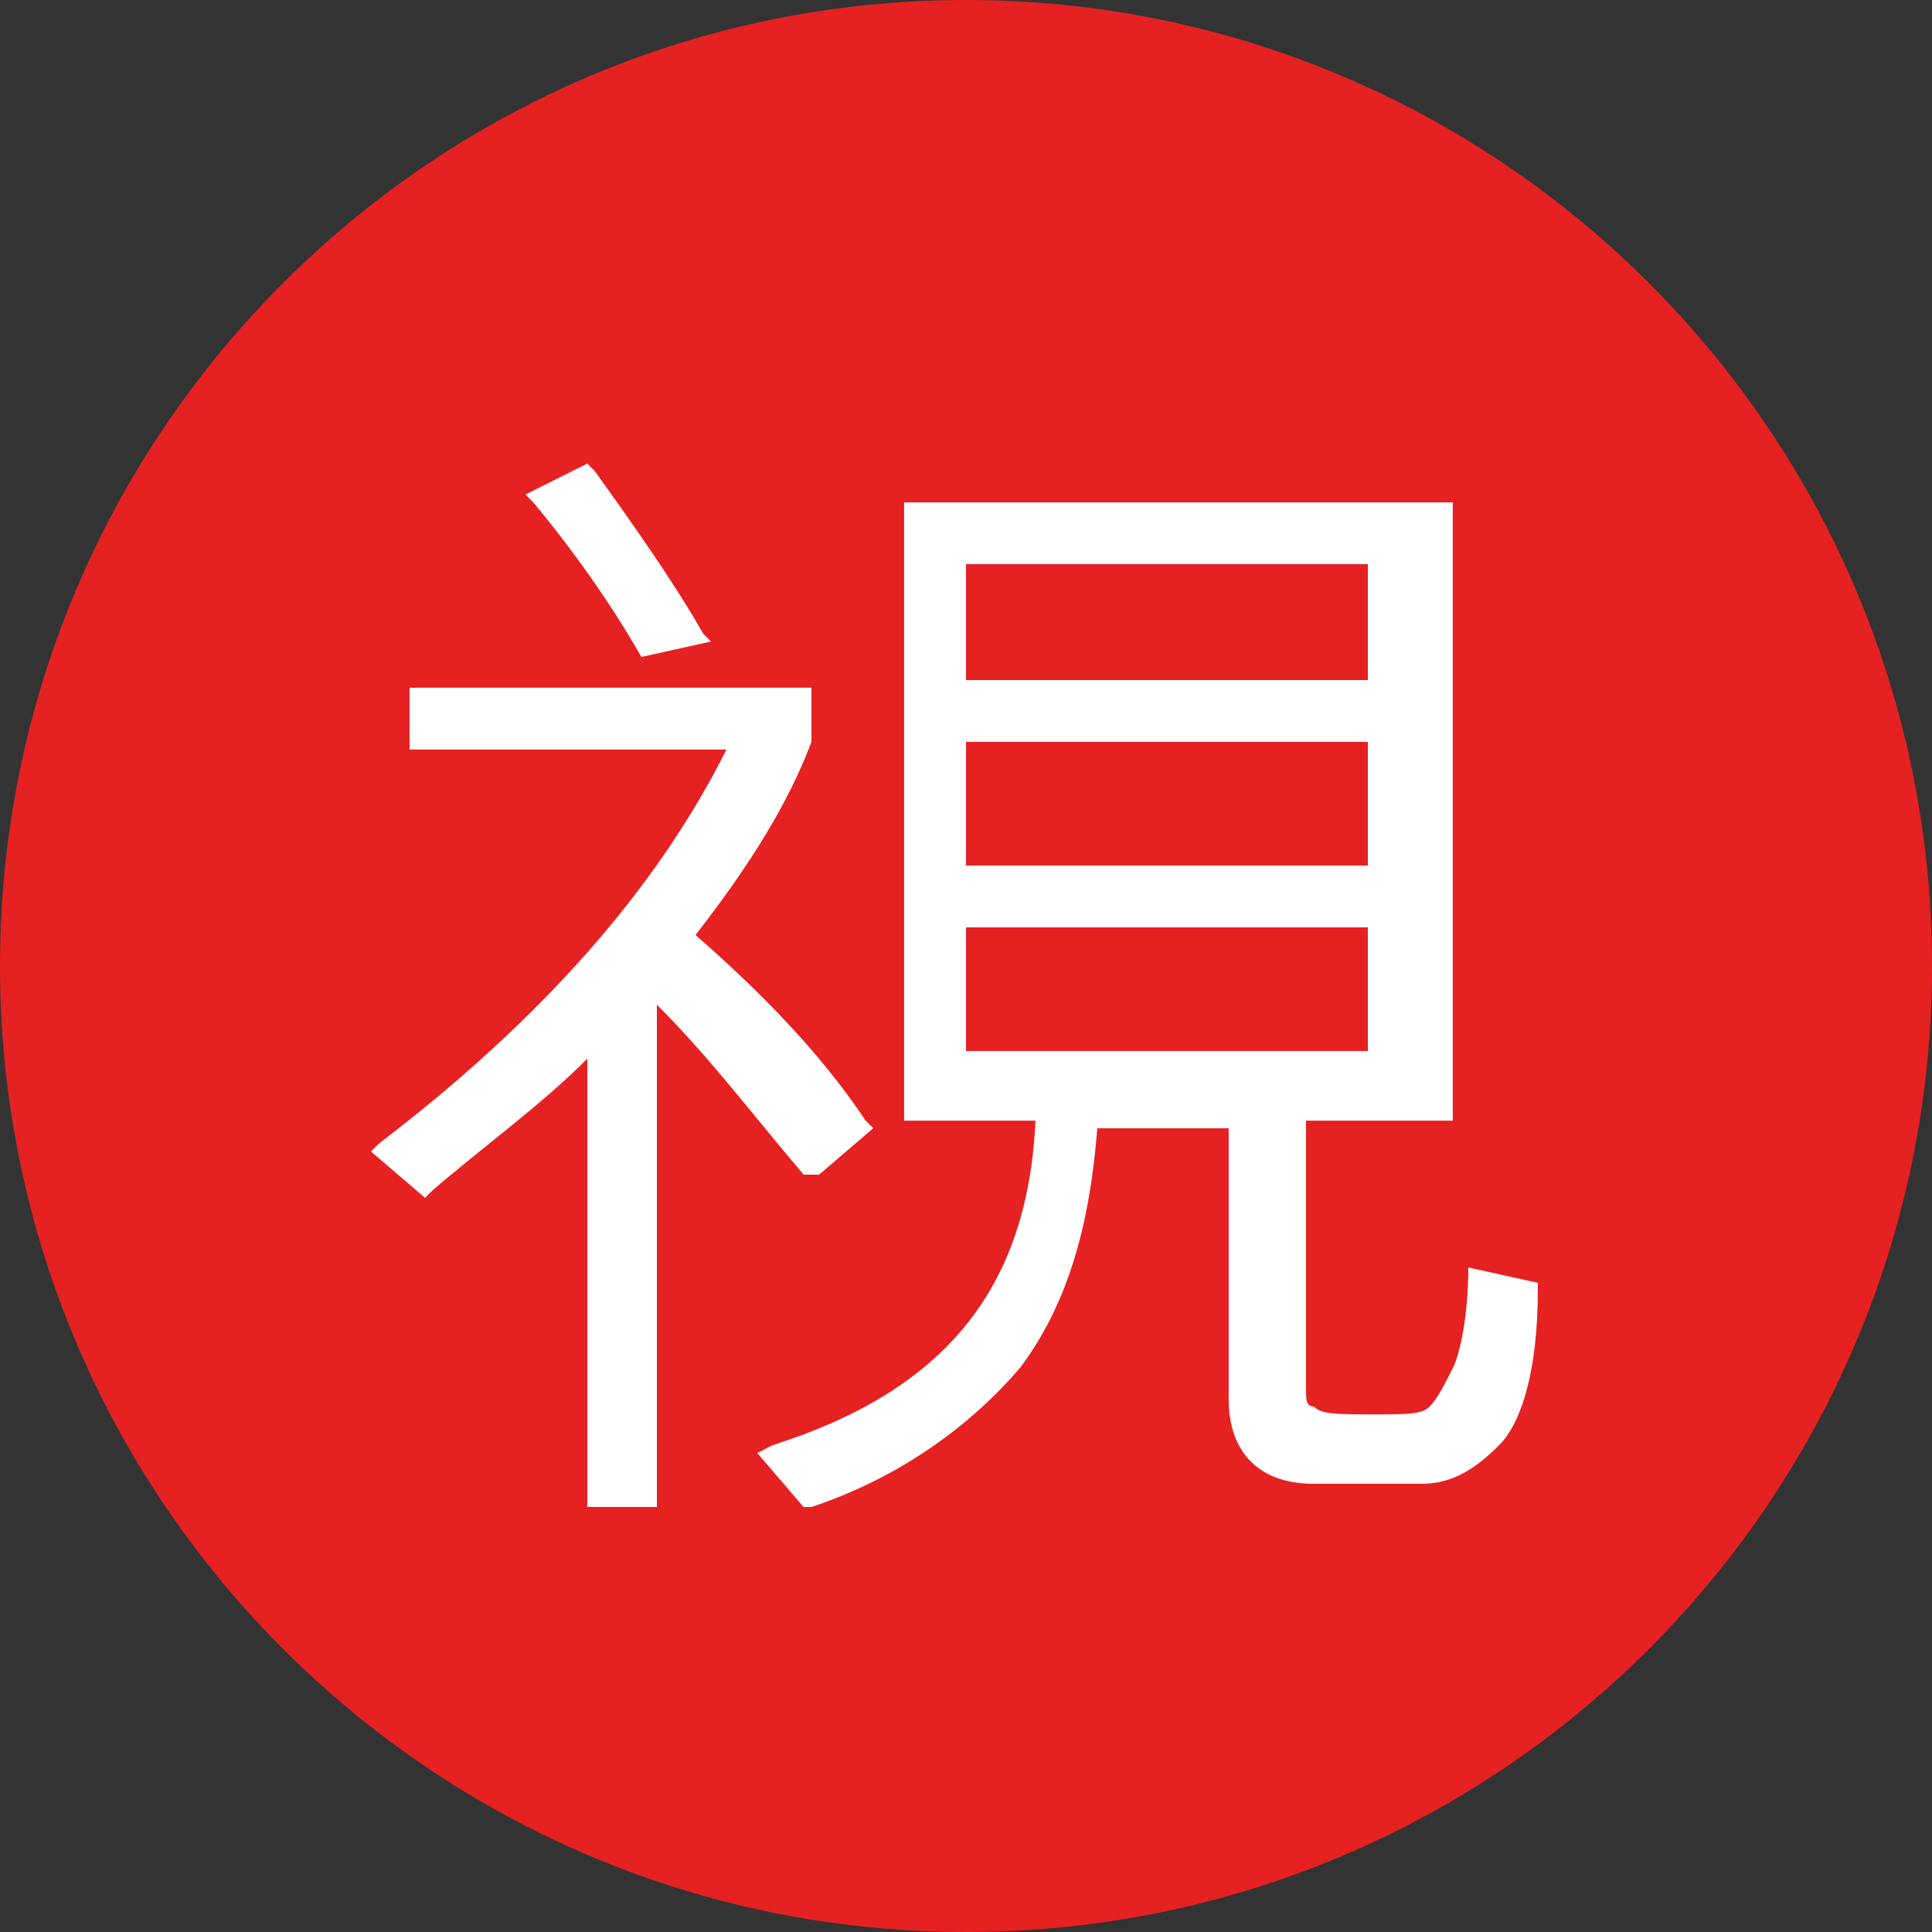
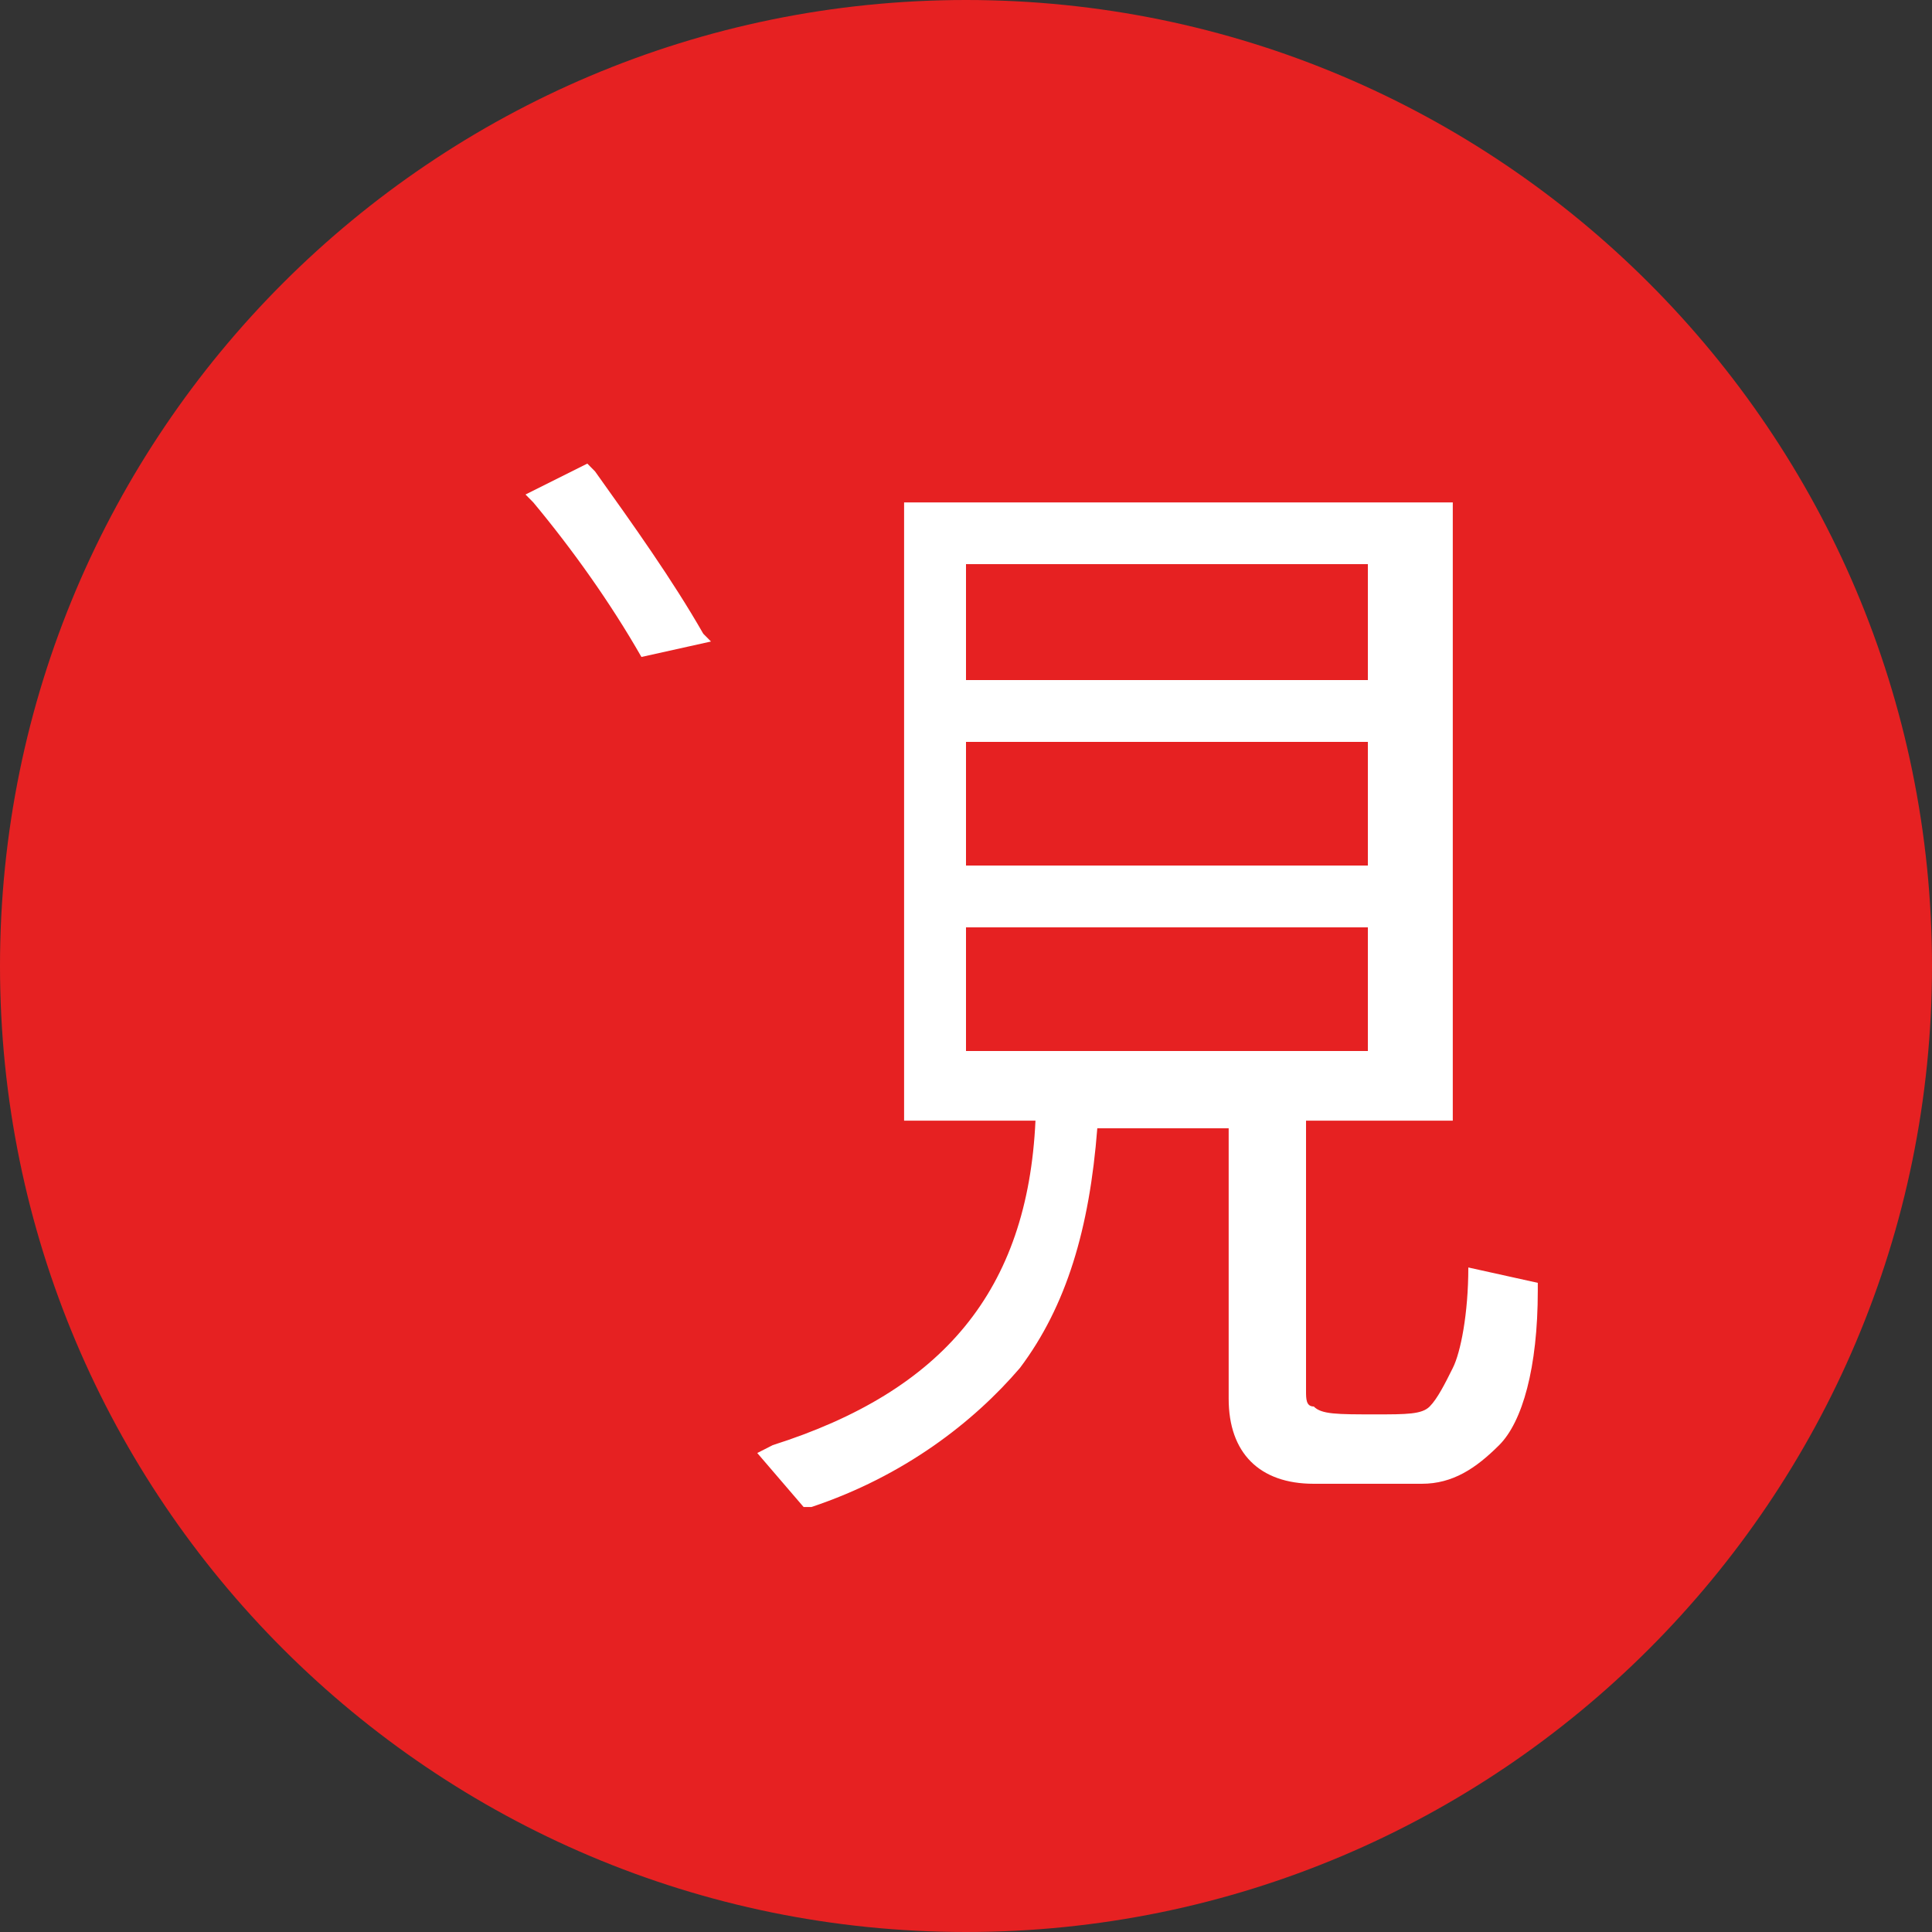
<svg xmlns="http://www.w3.org/2000/svg" version="1.1" id="圖層_1" x="0px" y="0px" width="25px" height="25px" viewBox="117.895 66.87 25 25" enable-background="new 117.895 66.87 25 25" xml:space="preserve">
  <rect x="117.895" y="66.87" width="25" height="25" fill="#333333" stroke="none" />
  <g id="XMLID_37_">
    <g id="XMLID_67_">
-       <path id="XMLID_70_" fill="#E62122" d="M130.395,91.87L130.395,91.87c-6.9,0-12.5-5.6-12.5-12.5l0,0c0-6.9,5.6-12.5,12.5-12.5l0,0    c6.9,0,12.5,5.6,12.5,12.5l0,0C142.895,86.271,137.295,91.87,130.395,91.87z" />
+       <path id="XMLID_70_" fill="#E62122" d="M130.395,91.87L130.395,91.87c-6.9,0-12.5-5.6-12.5-12.5l0,0c0-6.9,5.6-12.5,12.5-12.5l0,0    c6.9,0,12.5,5.6,12.5,12.5l0,0C142.895,86.271,137.295,91.87,130.395,91.87" />
    </g>
-     <path id="XMLID_365_" fill="#FFFFFF" d="M128.495,82.069l0.7-0.6l-0.1-0.1c-0.6-0.9-1.4-1.7-2.2-2.4c0.7-0.9,1.2-1.7,1.5-2.5v-0.7   h-5.2v0.8h4.1c-0.9,1.801-2.4,3.5-4.5,5.101l-0.1,0.1l0.7,0.6l0.1-0.1c0.7-0.6,1.4-1.1,2-1.701v5.801h0.9v-6.5   c0.7,0.7,1.3,1.5,1.9,2.2H128.495z" />
    <path id="XMLID_366_" fill="#FFFFFF" d="M126.195,75.371L126.195,75.371l0.9-0.2l-0.1-0.101c-0.4-0.699-0.9-1.399-1.4-2.1   l-0.1-0.101l-0.8,0.4l0.1,0.101C125.295,73.97,125.795,74.67,126.195,75.371z" />
    <path id="XMLID_369_" fill="#FFFFFF" d="M136.895,83.271c0,0.6-0.1,1.1-0.2,1.299c-0.1,0.201-0.2,0.4-0.3,0.5   c-0.1,0.102-0.3,0.102-0.7,0.102c-0.5,0-0.7,0-0.8-0.102c-0.1,0-0.1-0.1-0.1-0.199v-3.5h1.899v-8h-7.1v8h1.7   c-0.101,2.199-1.2,3.5-3.4,4.199l-0.2,0.102l0.6,0.699h0.1c1.2-0.4,2.1-1.1,2.7-1.801c0.6-0.799,0.899-1.799,1-3.1h1.7v3.5   c0,0.701,0.399,1.1,1.1,1.1h1.4c0.399,0,0.699-0.199,1-0.5c0.3-0.299,0.5-1,0.5-2v-0.1L136.895,83.271L136.895,83.271z    M135.595,78.87v1.6h-5.2v-1.6H135.595z M130.395,75.67v-1.5h5.2v1.5H130.395z M130.395,78.07v-1.6h5.2v1.6H130.395z" />
  </g>
</svg>